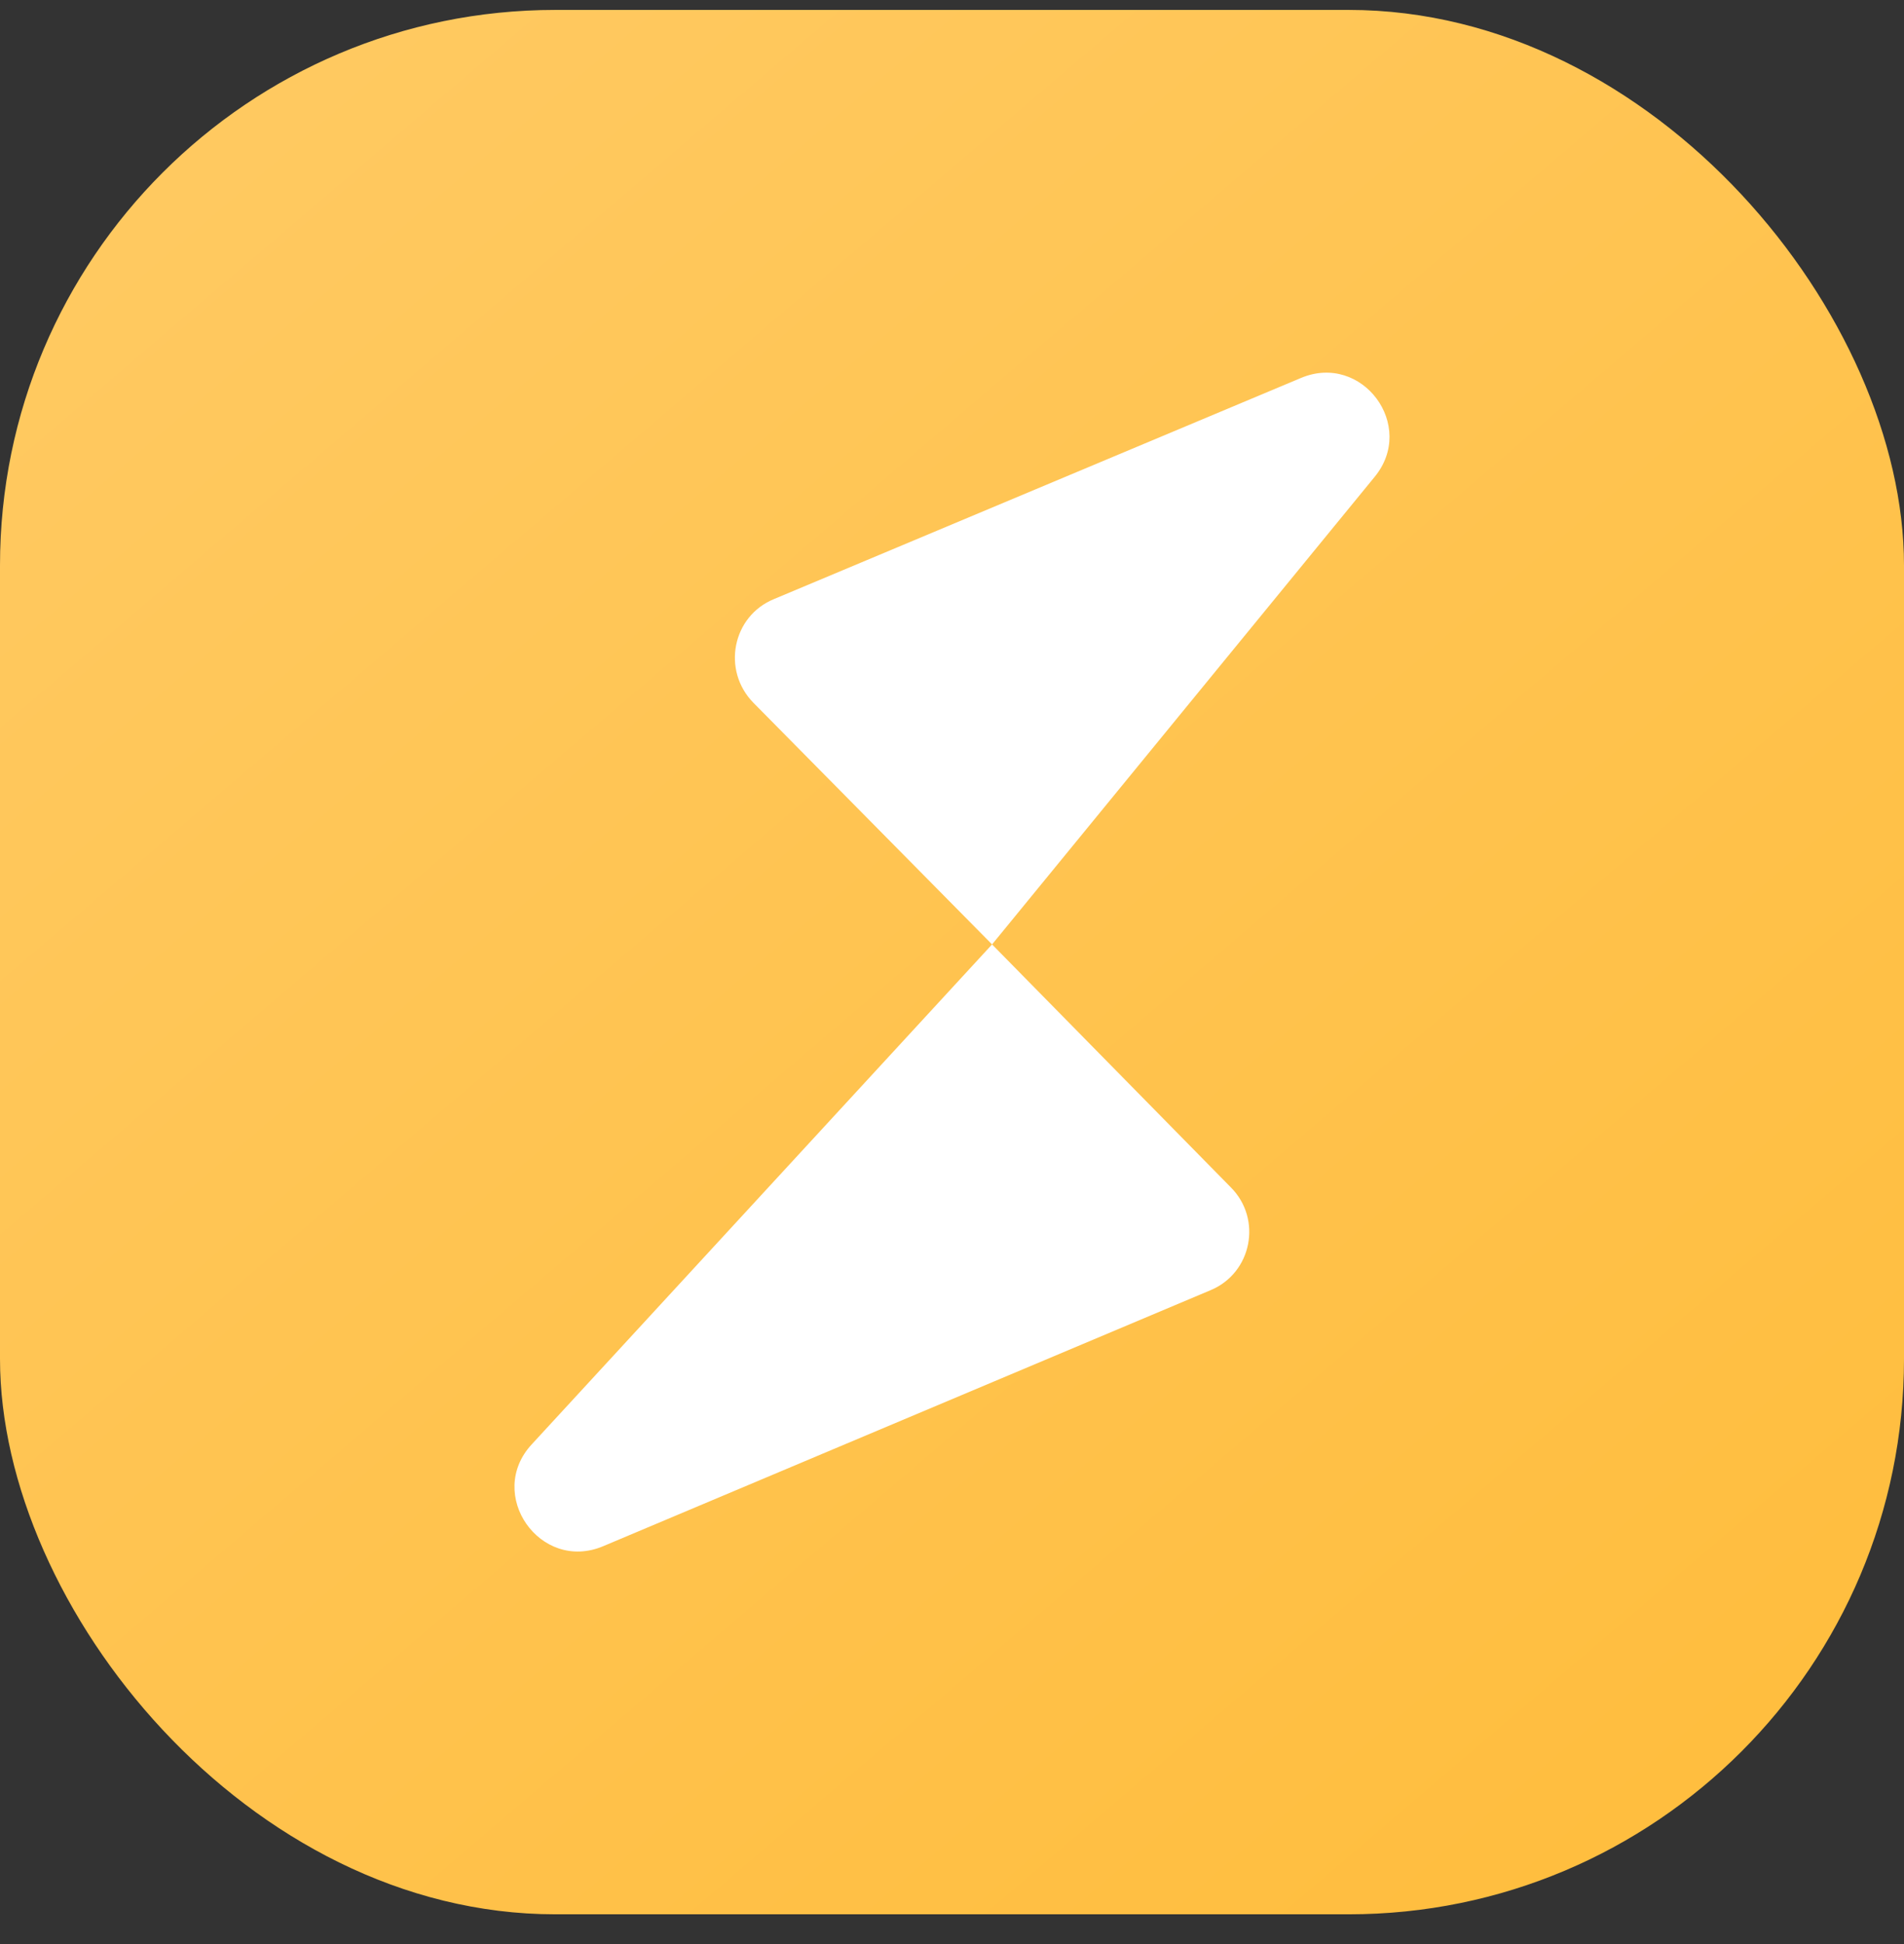
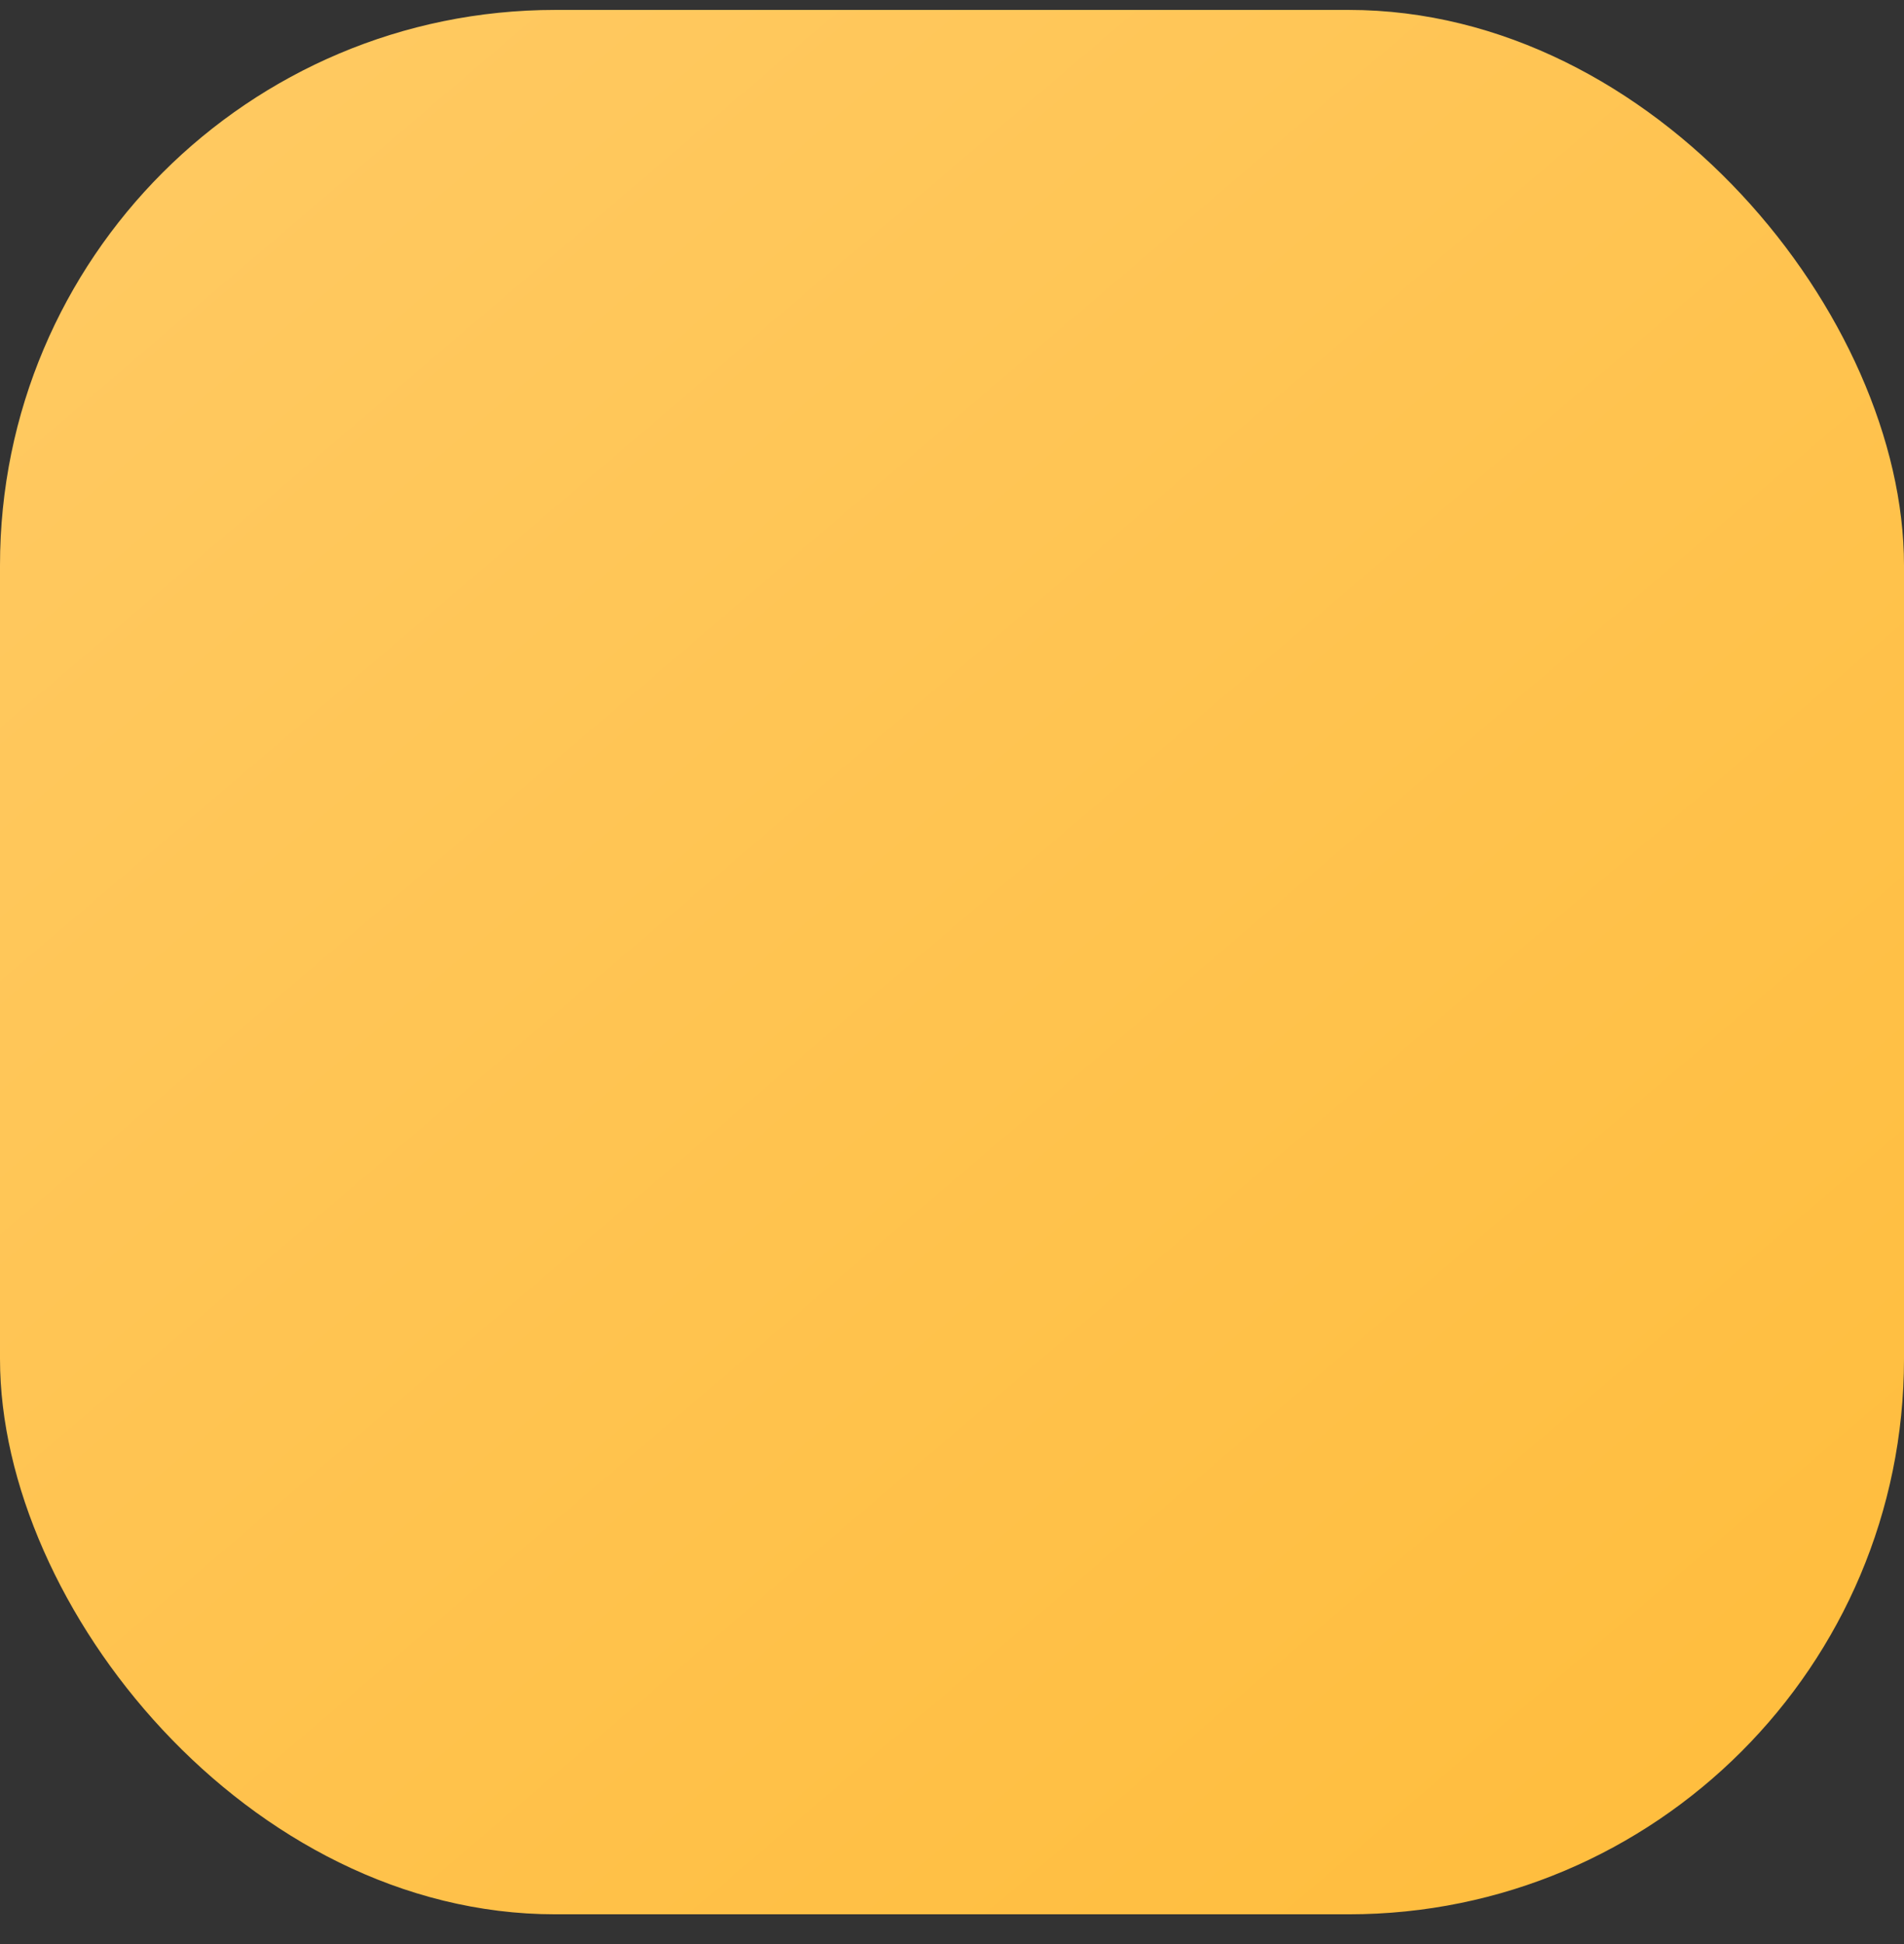
<svg xmlns="http://www.w3.org/2000/svg" width="48" height="49" viewBox="0 0 48 49" fill="none">
  <rect x="0" y="0" width="48" height="49" fill="#333333" stroke="none" />
  <g id="Locked">
    <rect y="0.25" width="48" height="48" rx="14" fill="url(#paint0_linear_1_4876)" />
    <g id="Group 427322798">
-       <path id="Vector" d="M30.507 32.524L15.206 38.972C13.616 39.64 12.235 37.664 13.408 36.402L25.01 23.804L31.027 29.925C31.829 30.727 31.561 32.094 30.507 32.524Z" fill="white" />
-       <path id="Vector_2" d="M34.651 12.024L25.01 23.804L18.994 17.714C18.192 16.897 18.459 15.53 19.514 15.099L32.794 9.528C34.339 8.875 35.721 10.732 34.651 12.024Z" fill="white" />
-     </g>
+       </g>
  </g>
  <defs>
    <linearGradient id="paint0_linear_1_4876" x1="43.5" y1="48.25" x2="2.5" y2="0.25" gradientUnits="userSpaceOnUse">
      <stop stop-color="#FFBD3D" />
      <stop offset="1" stop-color="#FFCA63" />
    </linearGradient>
  </defs>
</svg>